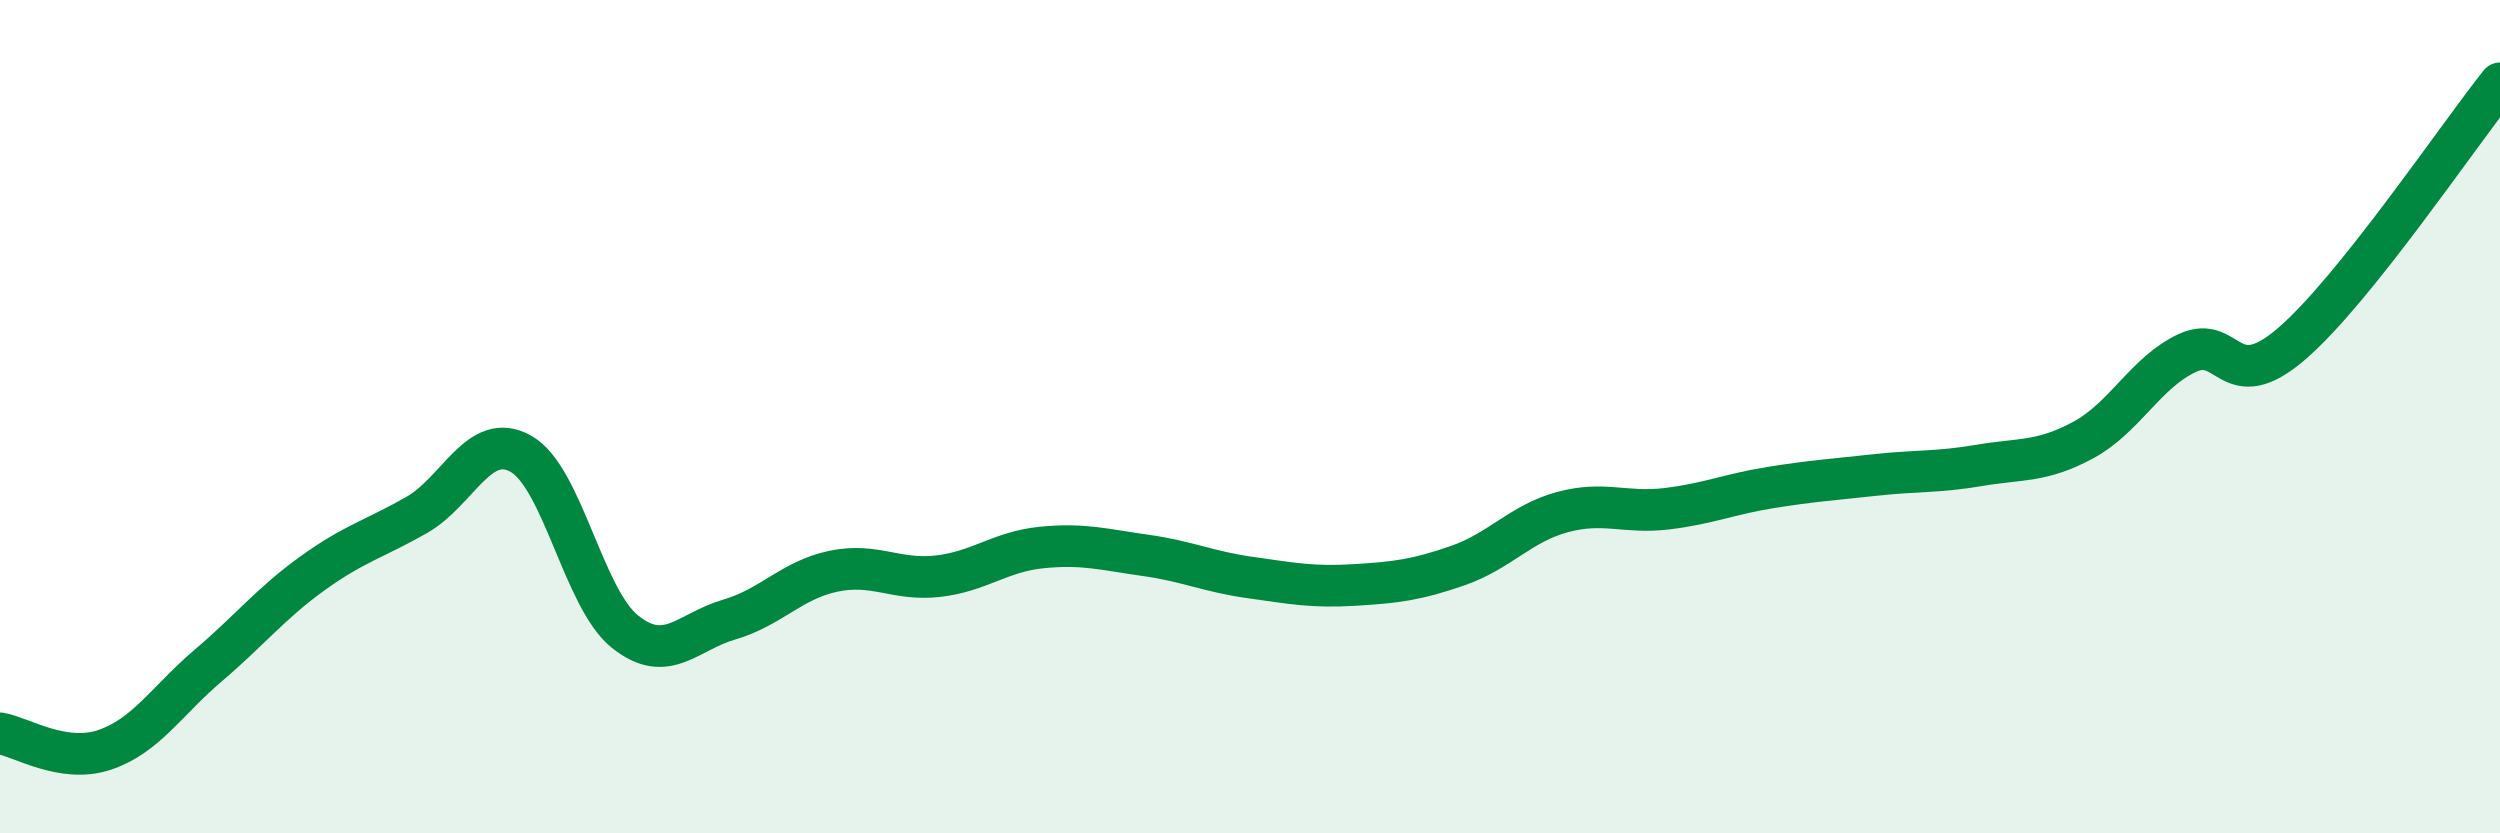
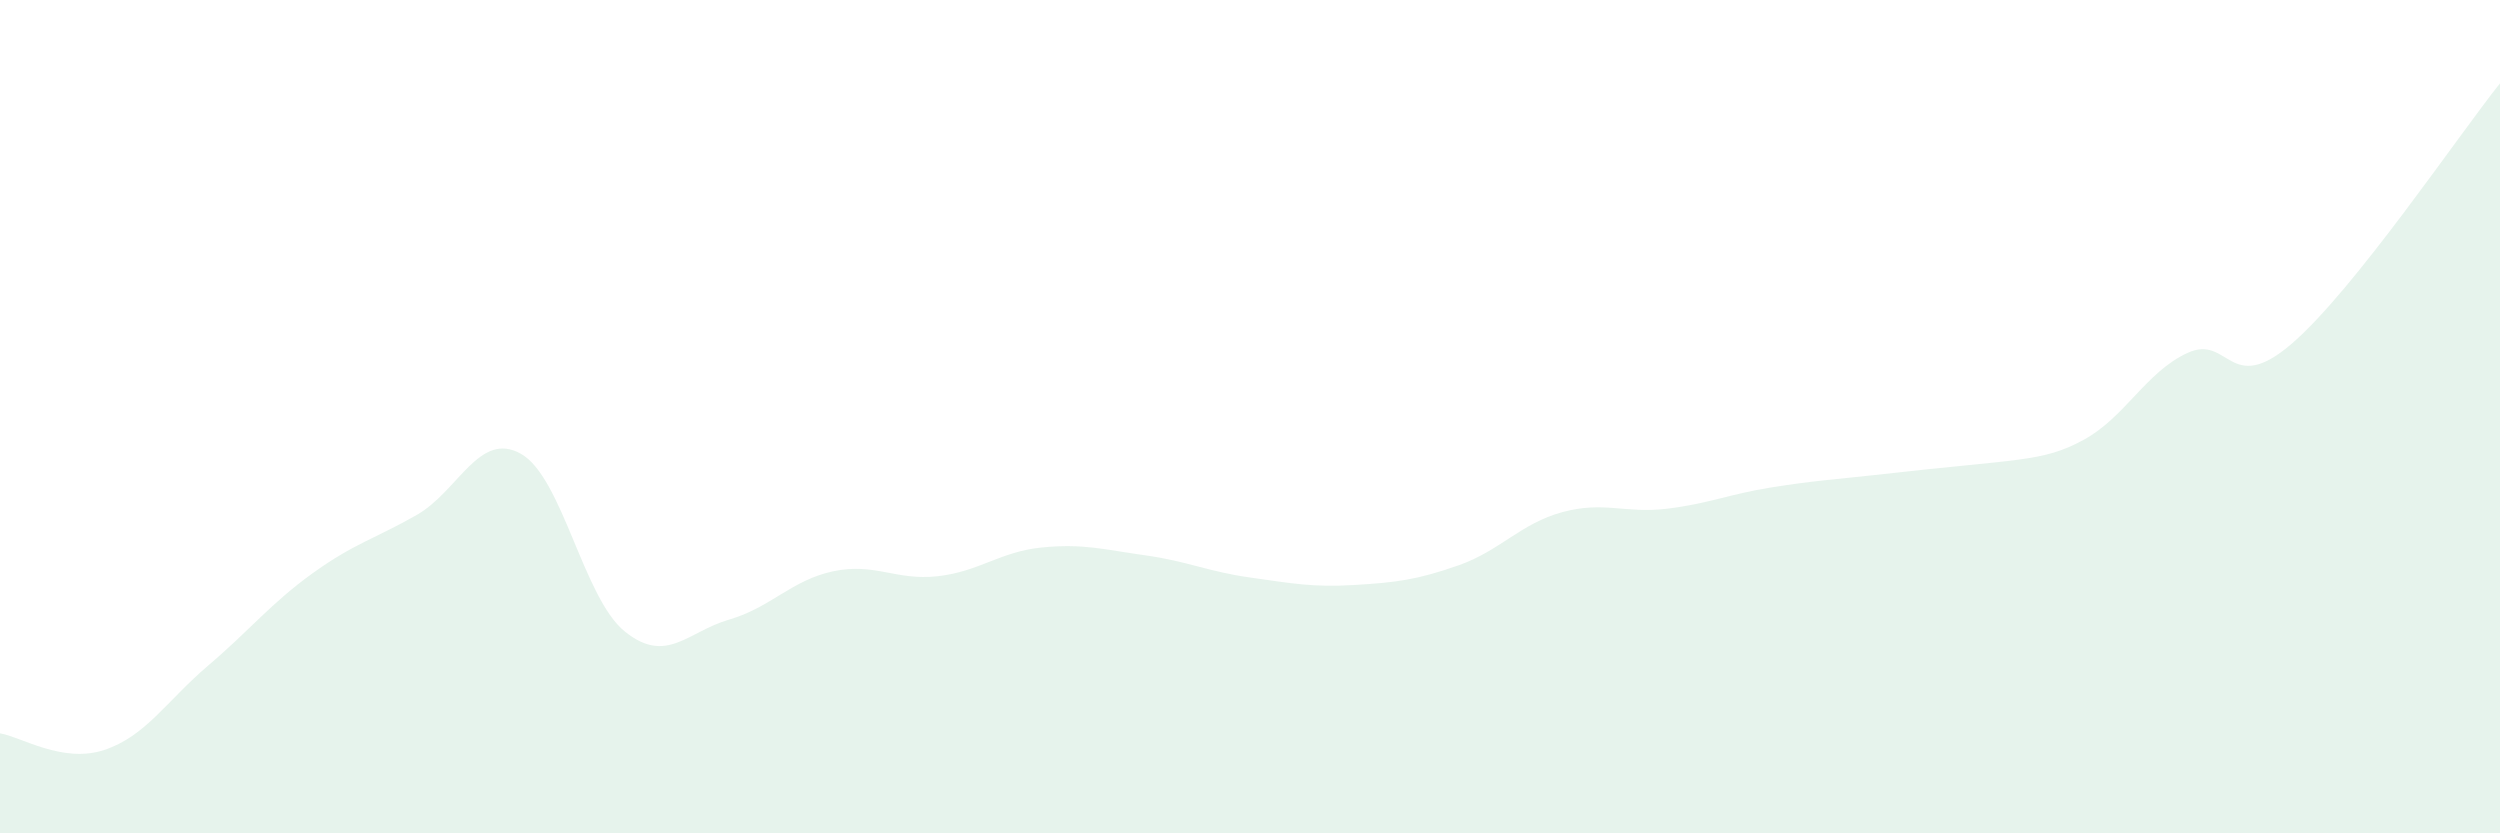
<svg xmlns="http://www.w3.org/2000/svg" width="60" height="20" viewBox="0 0 60 20">
-   <path d="M 0,17.6 C 0.5,17.68 1.5,18.33 2.5,18 C 3.5,17.67 4,16.82 5,15.97 C 6,15.12 6.5,14.48 7.5,13.76 C 8.5,13.04 9,12.93 10,12.36 C 11,11.79 11.5,10.33 12.5,10.89 C 13.5,11.45 14,14.36 15,15.16 C 16,15.96 16.5,15.16 17.5,14.87 C 18.5,14.58 19,13.92 20,13.71 C 21,13.5 21.5,13.94 22.5,13.83 C 23.5,13.72 24,13.24 25,13.14 C 26,13.04 26.5,13.19 27.5,13.33 C 28.5,13.47 29,13.72 30,13.86 C 31,14 31.5,14.1 32.5,14.04 C 33.5,13.98 34,13.92 35,13.57 C 36,13.22 36.5,12.56 37.5,12.29 C 38.5,12.02 39,12.33 40,12.21 C 41,12.09 41.5,11.86 42.5,11.7 C 43.5,11.54 44,11.51 45,11.4 C 46,11.29 46.5,11.34 47.5,11.17 C 48.5,11 49,11.1 50,10.56 C 51,10.02 51.5,8.93 52.5,8.47 C 53.5,8.01 53.5,9.54 55,8.25 C 56.5,6.96 59,3.25 60,2L60 20L0 20Z" fill="#008740" opacity="0.1" stroke-linecap="round" stroke-linejoin="round" />
-   <path d="M 0,17.6 C 0.5,17.68 1.5,18.33 2.5,18 C 3.5,17.67 4,16.82 5,15.97 C 6,15.12 6.5,14.48 7.5,13.76 C 8.5,13.04 9,12.93 10,12.36 C 11,11.79 11.5,10.33 12.5,10.89 C 13.5,11.45 14,14.36 15,15.16 C 16,15.96 16.5,15.16 17.5,14.87 C 18.5,14.58 19,13.92 20,13.71 C 21,13.5 21.5,13.94 22.5,13.83 C 23.5,13.72 24,13.24 25,13.14 C 26,13.04 26.5,13.19 27.5,13.33 C 28.5,13.47 29,13.72 30,13.86 C 31,14 31.5,14.1 32.5,14.04 C 33.5,13.98 34,13.92 35,13.57 C 36,13.22 36.5,12.56 37.5,12.29 C 38.5,12.02 39,12.33 40,12.21 C 41,12.09 41.5,11.86 42.5,11.7 C 43.5,11.54 44,11.51 45,11.4 C 46,11.29 46.5,11.34 47.5,11.17 C 48.5,11 49,11.1 50,10.56 C 51,10.02 51.5,8.93 52.5,8.47 C 53.5,8.01 53.5,9.54 55,8.25 C 56.5,6.96 59,3.25 60,2" stroke="#008740" stroke-width="1" fill="none" stroke-linecap="round" stroke-linejoin="round" />
+   <path d="M 0,17.6 C 0.5,17.68 1.5,18.33 2.5,18 C 3.5,17.67 4,16.82 5,15.97 C 6,15.12 6.5,14.48 7.5,13.76 C 8.5,13.04 9,12.93 10,12.36 C 11,11.79 11.5,10.33 12.5,10.89 C 13.5,11.45 14,14.36 15,15.16 C 16,15.96 16.5,15.16 17.5,14.87 C 18.5,14.58 19,13.92 20,13.71 C 21,13.5 21.5,13.94 22.5,13.83 C 23.5,13.72 24,13.24 25,13.14 C 26,13.04 26.5,13.19 27.5,13.33 C 28.5,13.47 29,13.72 30,13.86 C 31,14 31.5,14.1 32.5,14.04 C 33.5,13.98 34,13.92 35,13.57 C 36,13.22 36.5,12.56 37.5,12.29 C 38.5,12.02 39,12.33 40,12.21 C 41,12.09 41.5,11.86 42.5,11.7 C 43.5,11.54 44,11.51 45,11.4 C 48.5,11 49,11.1 50,10.56 C 51,10.02 51.5,8.93 52.5,8.47 C 53.5,8.01 53.5,9.54 55,8.25 C 56.5,6.96 59,3.25 60,2L60 20L0 20Z" fill="#008740" opacity="0.1" stroke-linecap="round" stroke-linejoin="round" />
</svg>